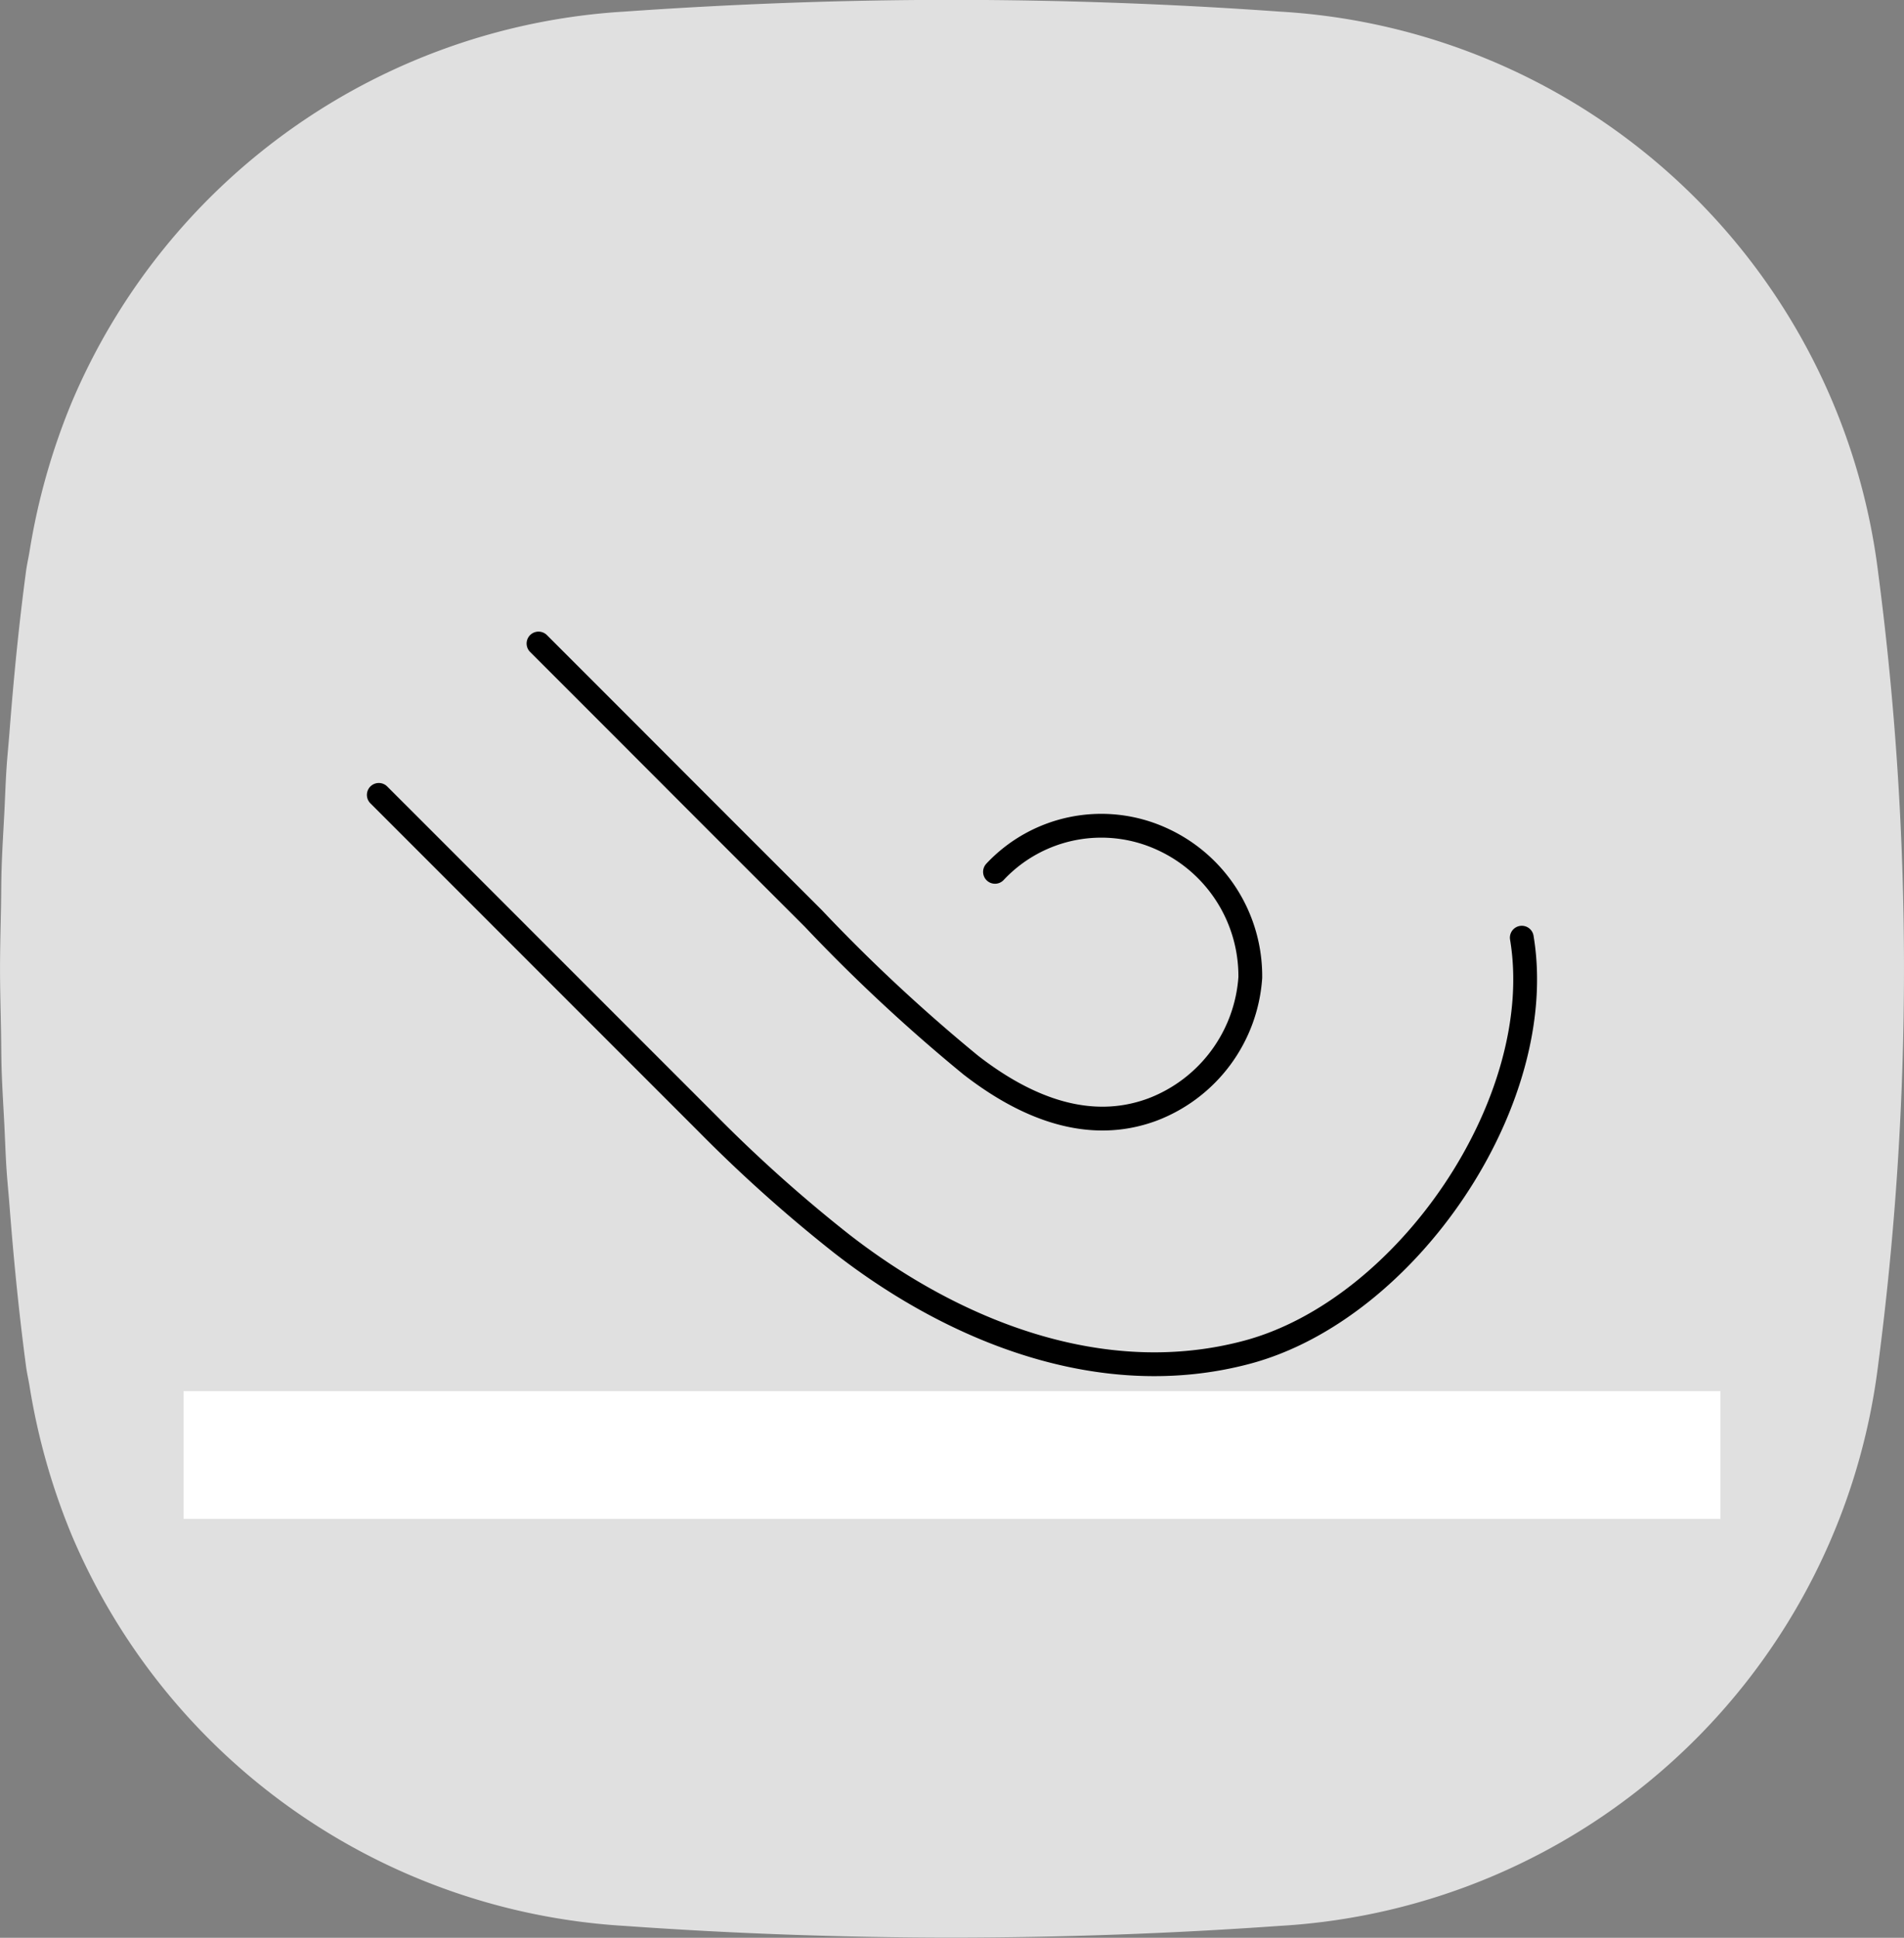
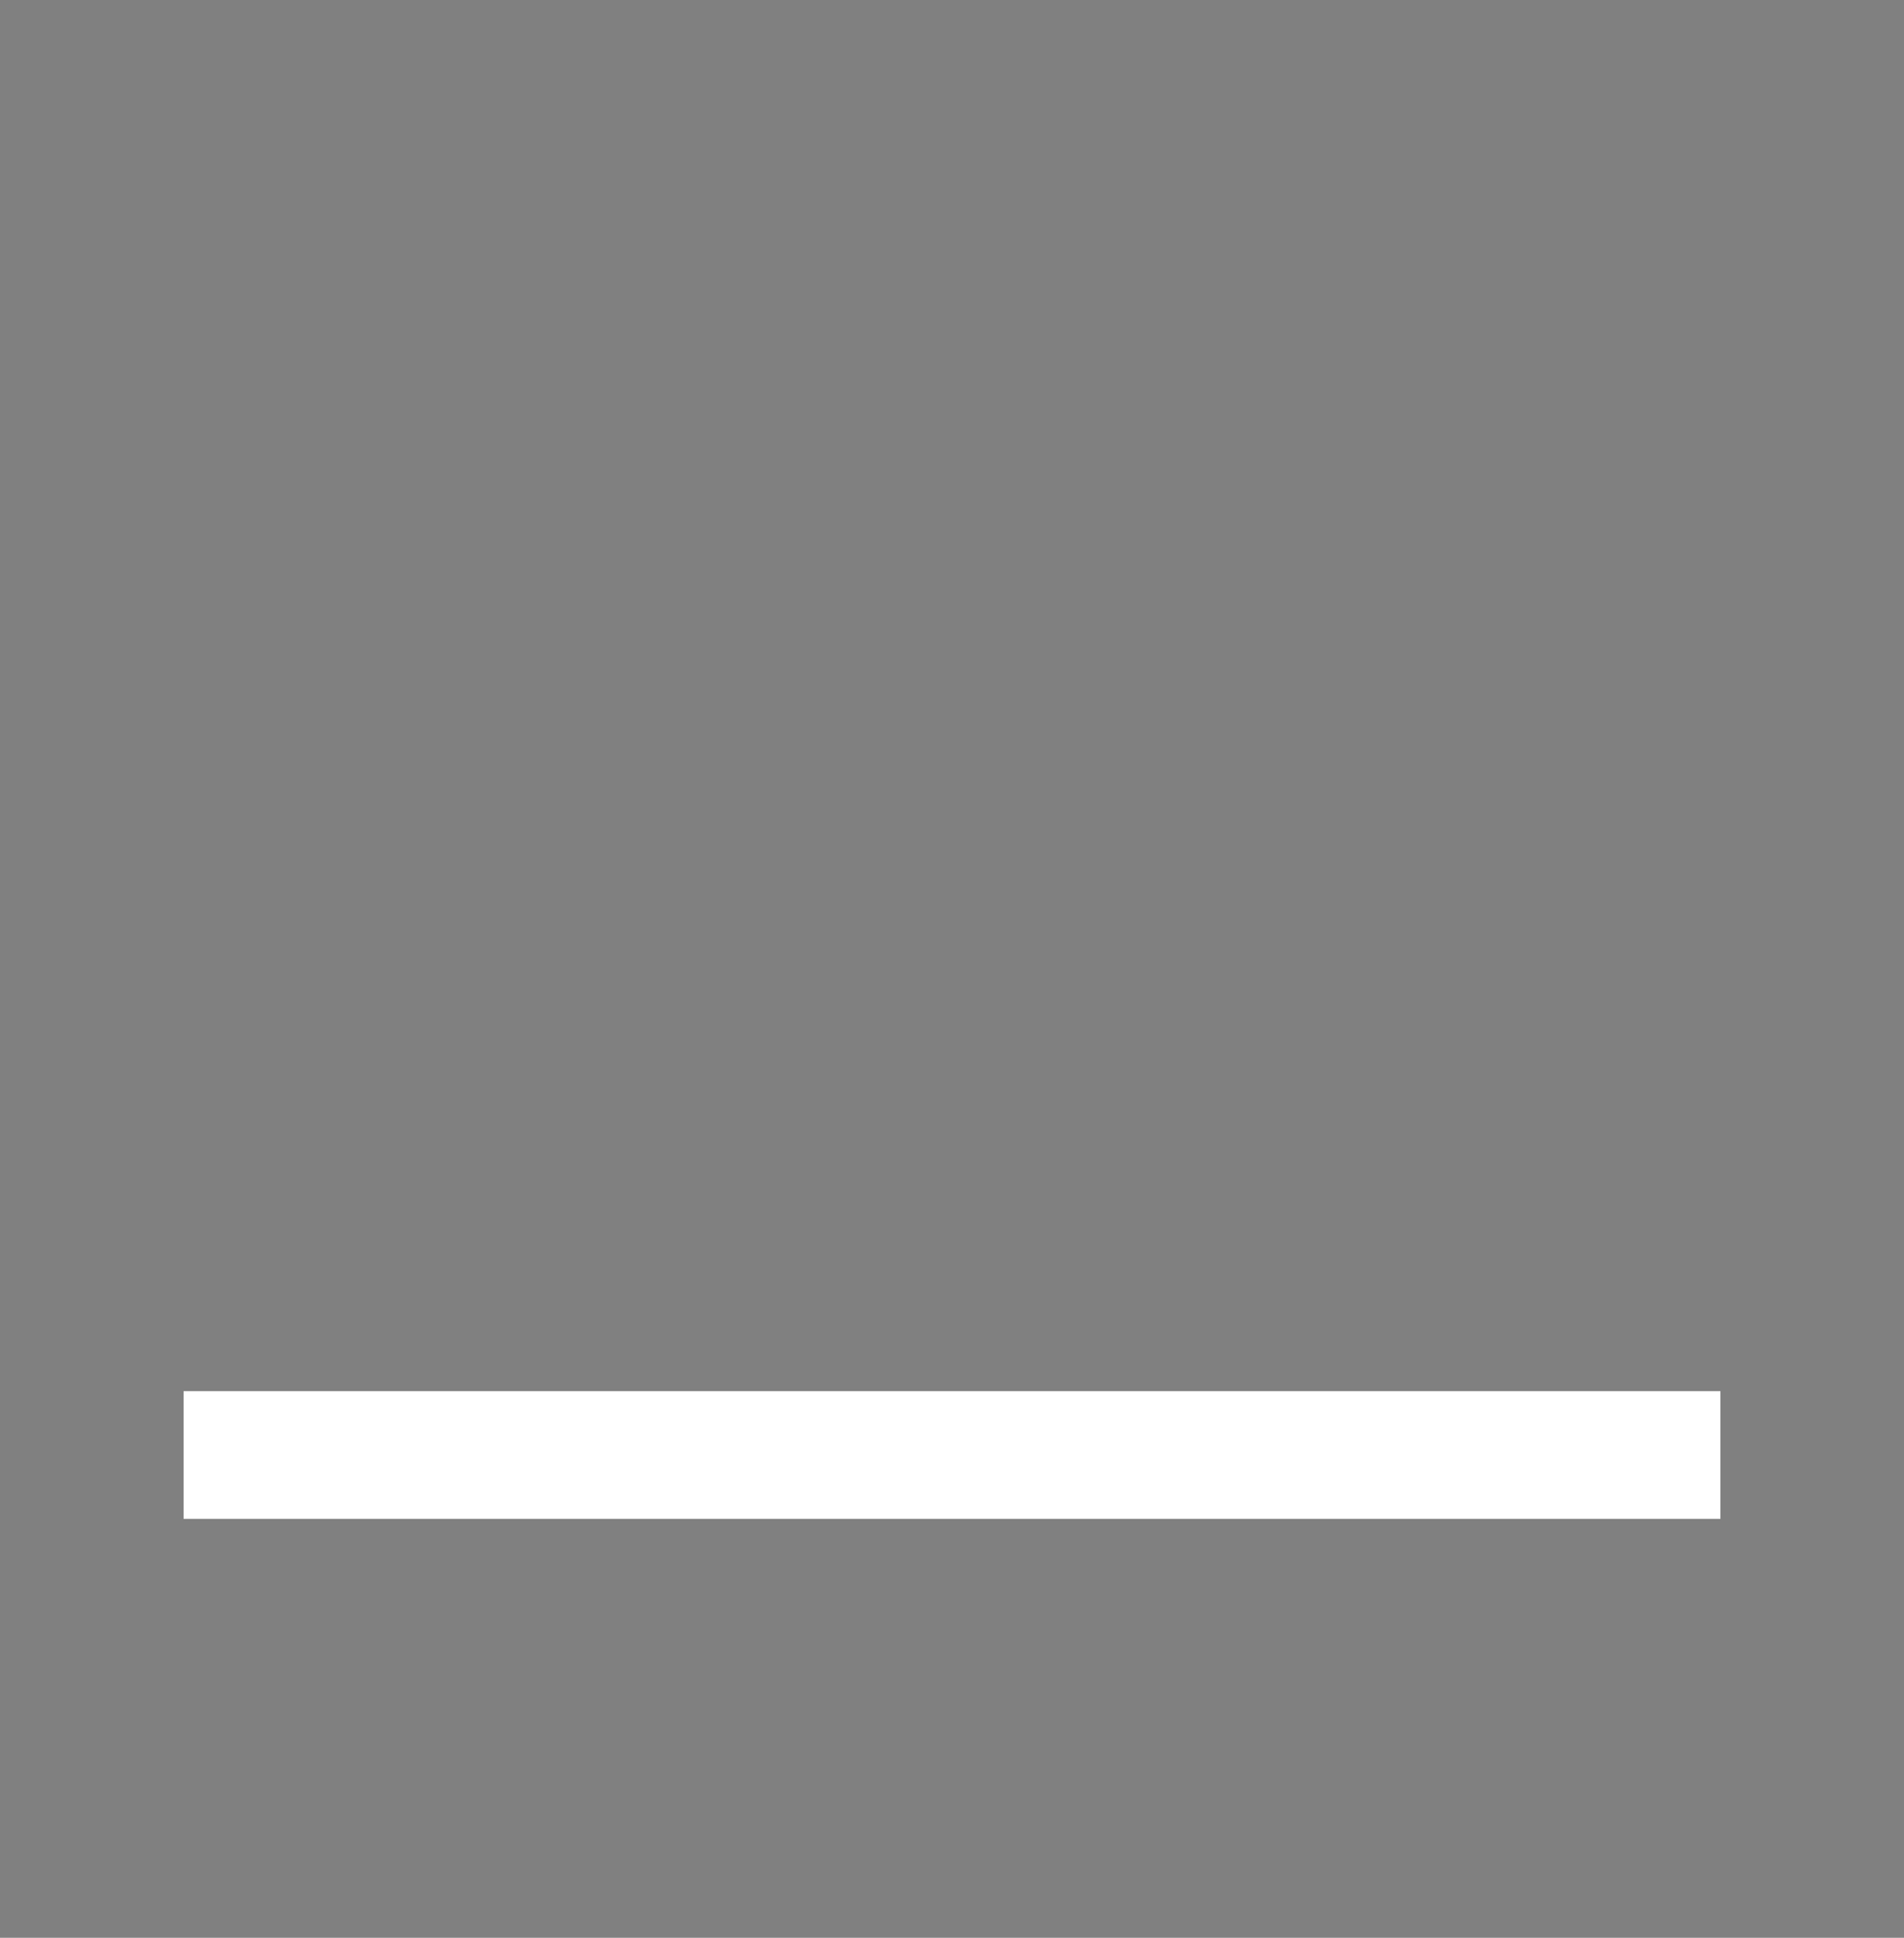
<svg xmlns="http://www.w3.org/2000/svg" width="60" height="61.049" viewBox="0 0 60 61.049">
  <rect x="0" y="0" width="60" height="61.049" fill="#808080" stroke="none" />
  <g id="Wind_resistance" transform="translate(-940.908 -154.335)">
-     <path id="路径_726" data-name="路径 726" d="M1000.089,172.337A20.174,20.174,0,0,0,981.226,154.7q-5.14-.367-10.318-.369-2.584,0-5.166.094t-5.152.275a20.224,20.224,0,0,0-17.424,12.316,20.9,20.9,0,0,0-1.325,4.679c-.035.214-.084.422-.113.638-.225,1.682-.392,3.39-.524,5.107-.029.369-.067.735-.091,1.106-.03.456-.044.915-.067,1.373-.031.592-.068,1.183-.087,1.775-.013.412-.012.825-.019,1.237-.013.642-.031,1.283-.031,1.924s.019,1.282.031,1.924c.008.412.007.825.019,1.237.019.593.057,1.184.087,1.775.023.458.037.917.067,1.373.024.371.062.737.091,1.106.132,1.717.3,3.425.524,5.107.029.217.078.424.113.638a20.9,20.9,0,0,0,1.325,4.679,20.224,20.224,0,0,0,17.424,12.316q2.569.183,5.152.275t5.166.094q5.17-.005,10.318-.369a20.174,20.174,0,0,0,18.862-17.633A96.092,96.092,0,0,0,1000.089,172.337Z" fill="#e0e0e0" />
    <g id="组_1533" data-name="组 1533" transform="translate(946.694 198.163)">
      <rect id="矩形_1216" data-name="矩形 1216" width="48.429" height="4.023" fill="#fff" />
    </g>
    <g id="组_1534" data-name="组 1534" transform="translate(952.845 174.609)">
-       <path id="路径_727" data-name="路径 727" d="M960.951,178.281c5.481,5.48,3.174,3.182,8.658,8.659a53.641,53.641,0,0,0,4.967,4.625c1.646,1.276,3.651,2.164,5.717,1.4a4.8,4.8,0,0,0,3.088-4.161,4.743,4.743,0,0,0-2.745-4.347,4.589,4.589,0,0,0-5.3,1.017" transform="translate(-955.918 -178.281)" fill="none" stroke="#000" stroke-linecap="round" stroke-miterlimit="10" stroke-width="0.75" />
-       <path id="路径_728" data-name="路径 728" d="M955.007,183.914l10.364,10.364a45.867,45.867,0,0,0,4.221,3.774c3.533,2.75,8.192,4.641,12.773,3.421,5.044-1.343,9.518-7.919,8.661-13.061" transform="translate(-955.007 -179.145)" fill="none" stroke="#000" stroke-linecap="round" stroke-miterlimit="10" stroke-width="0.75" />
-     </g>
+       </g>
  </g>
</svg>